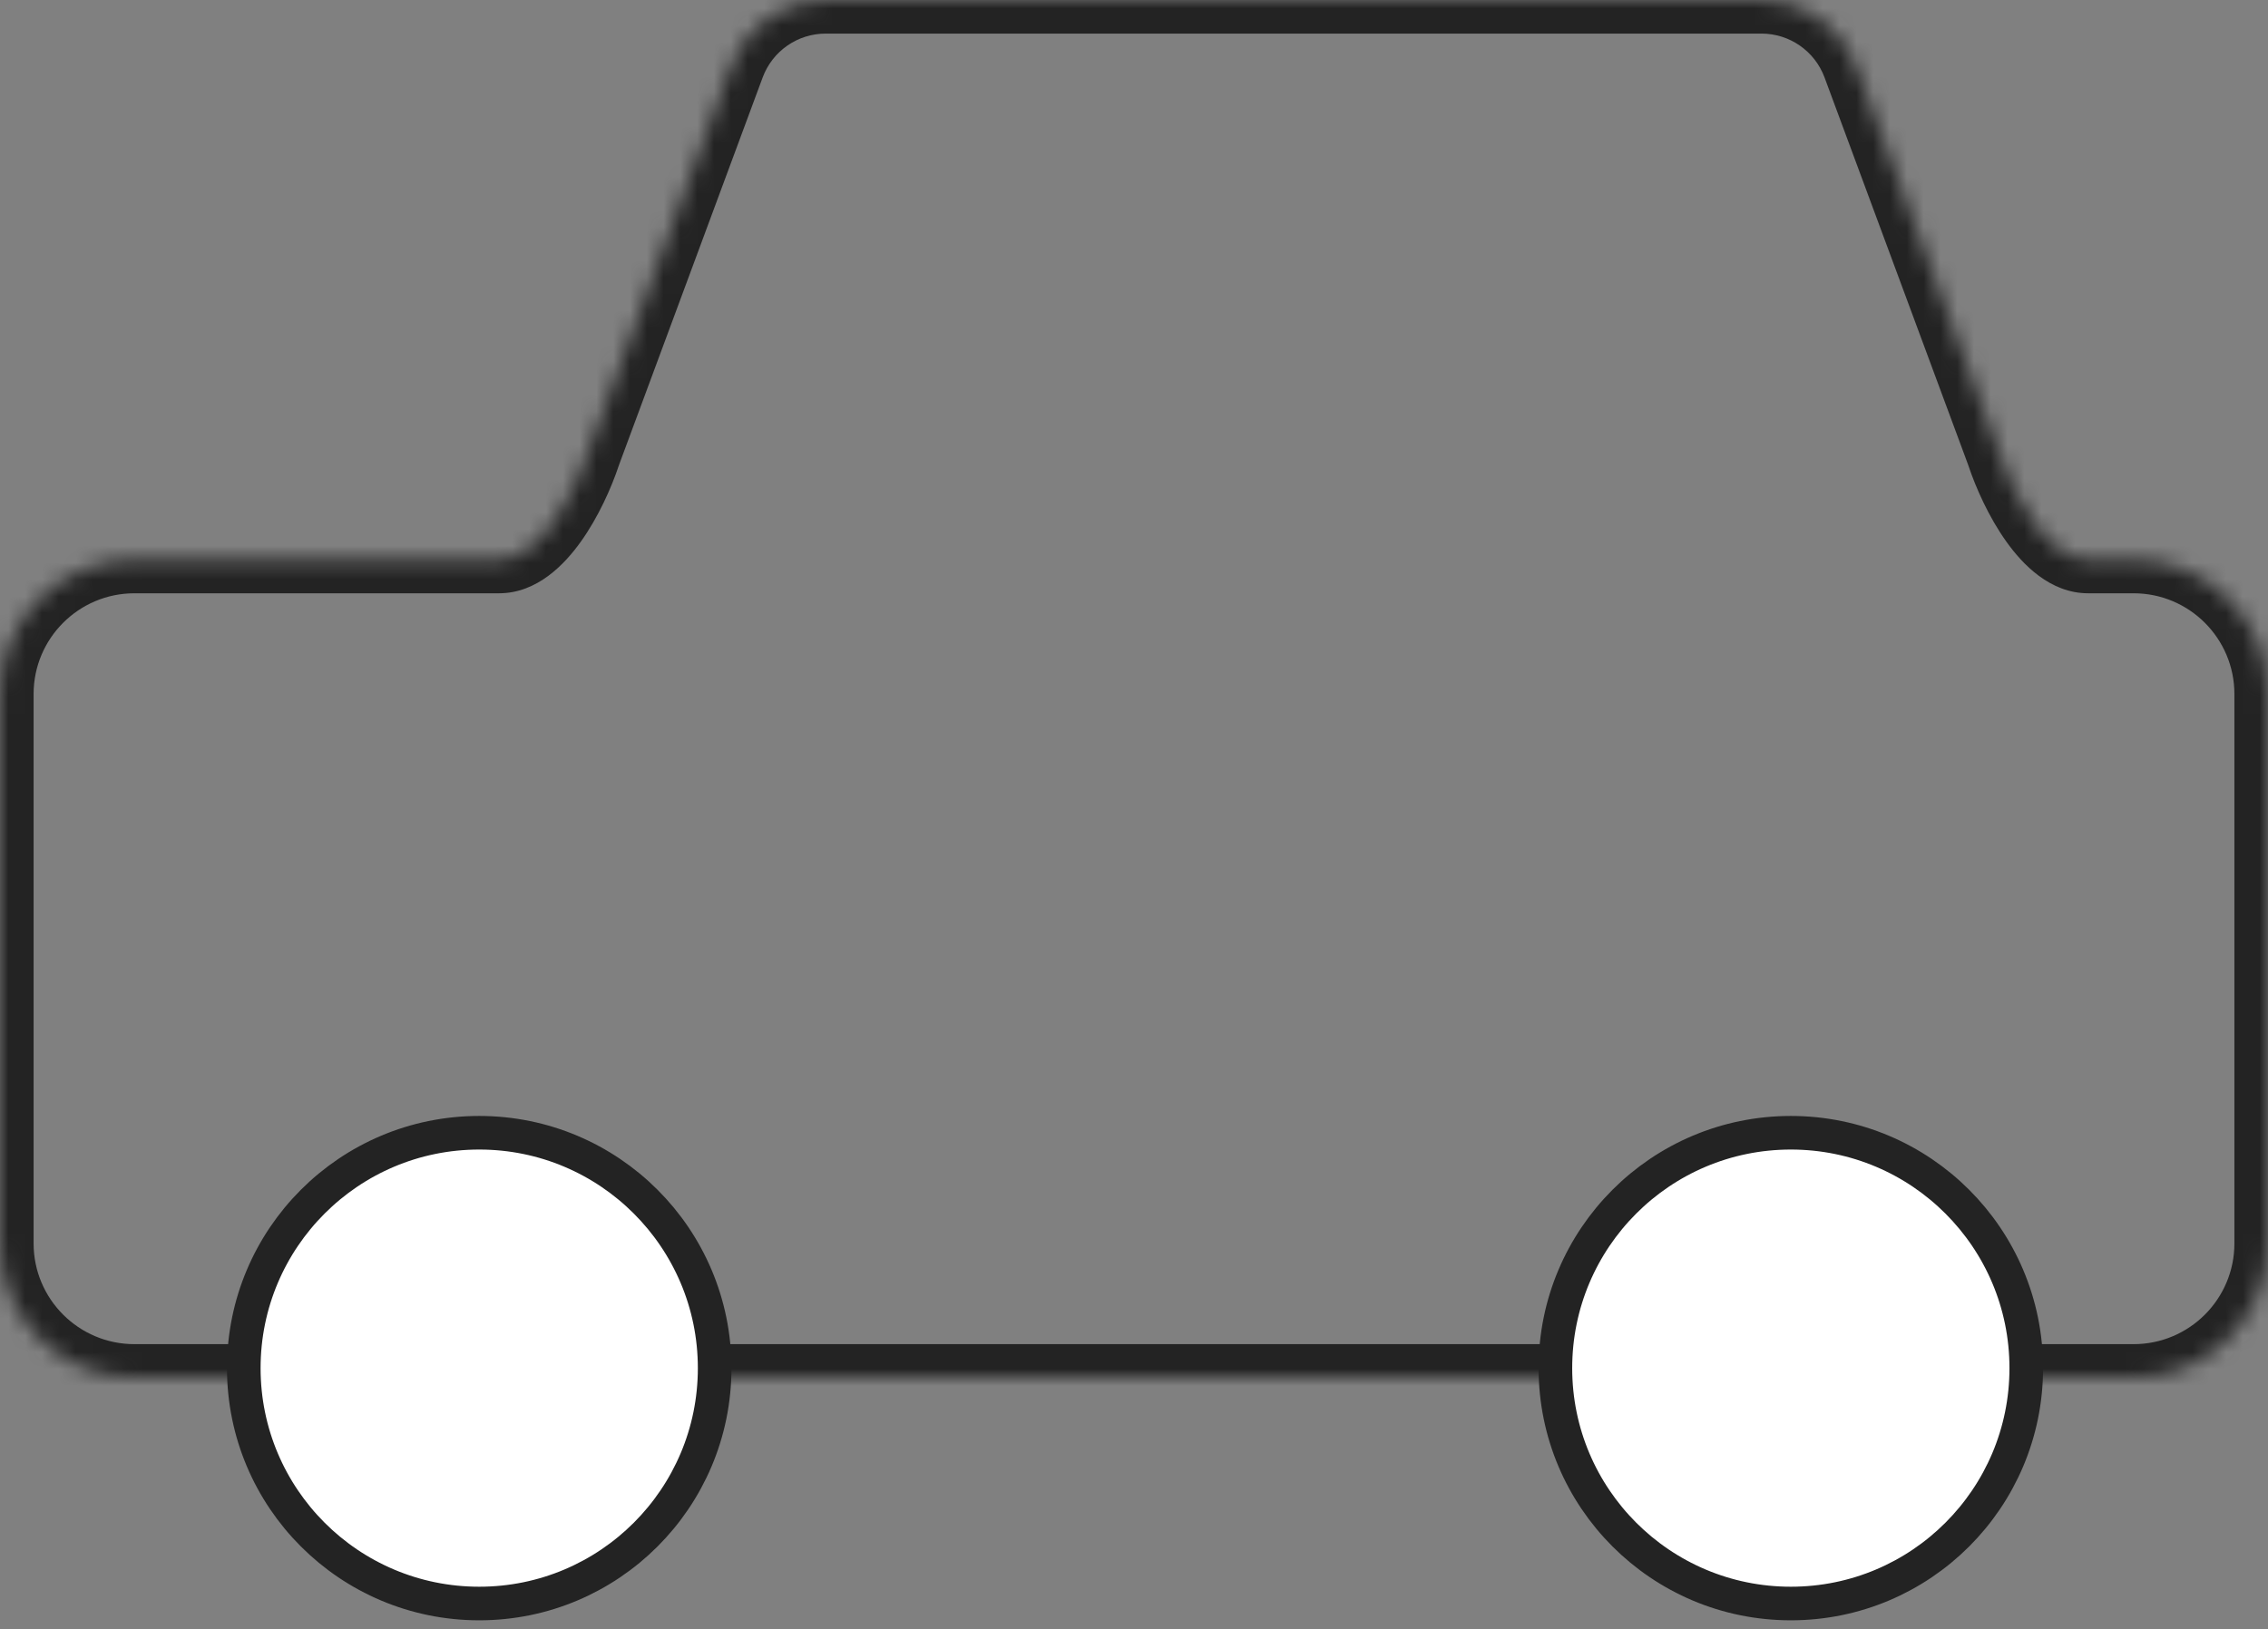
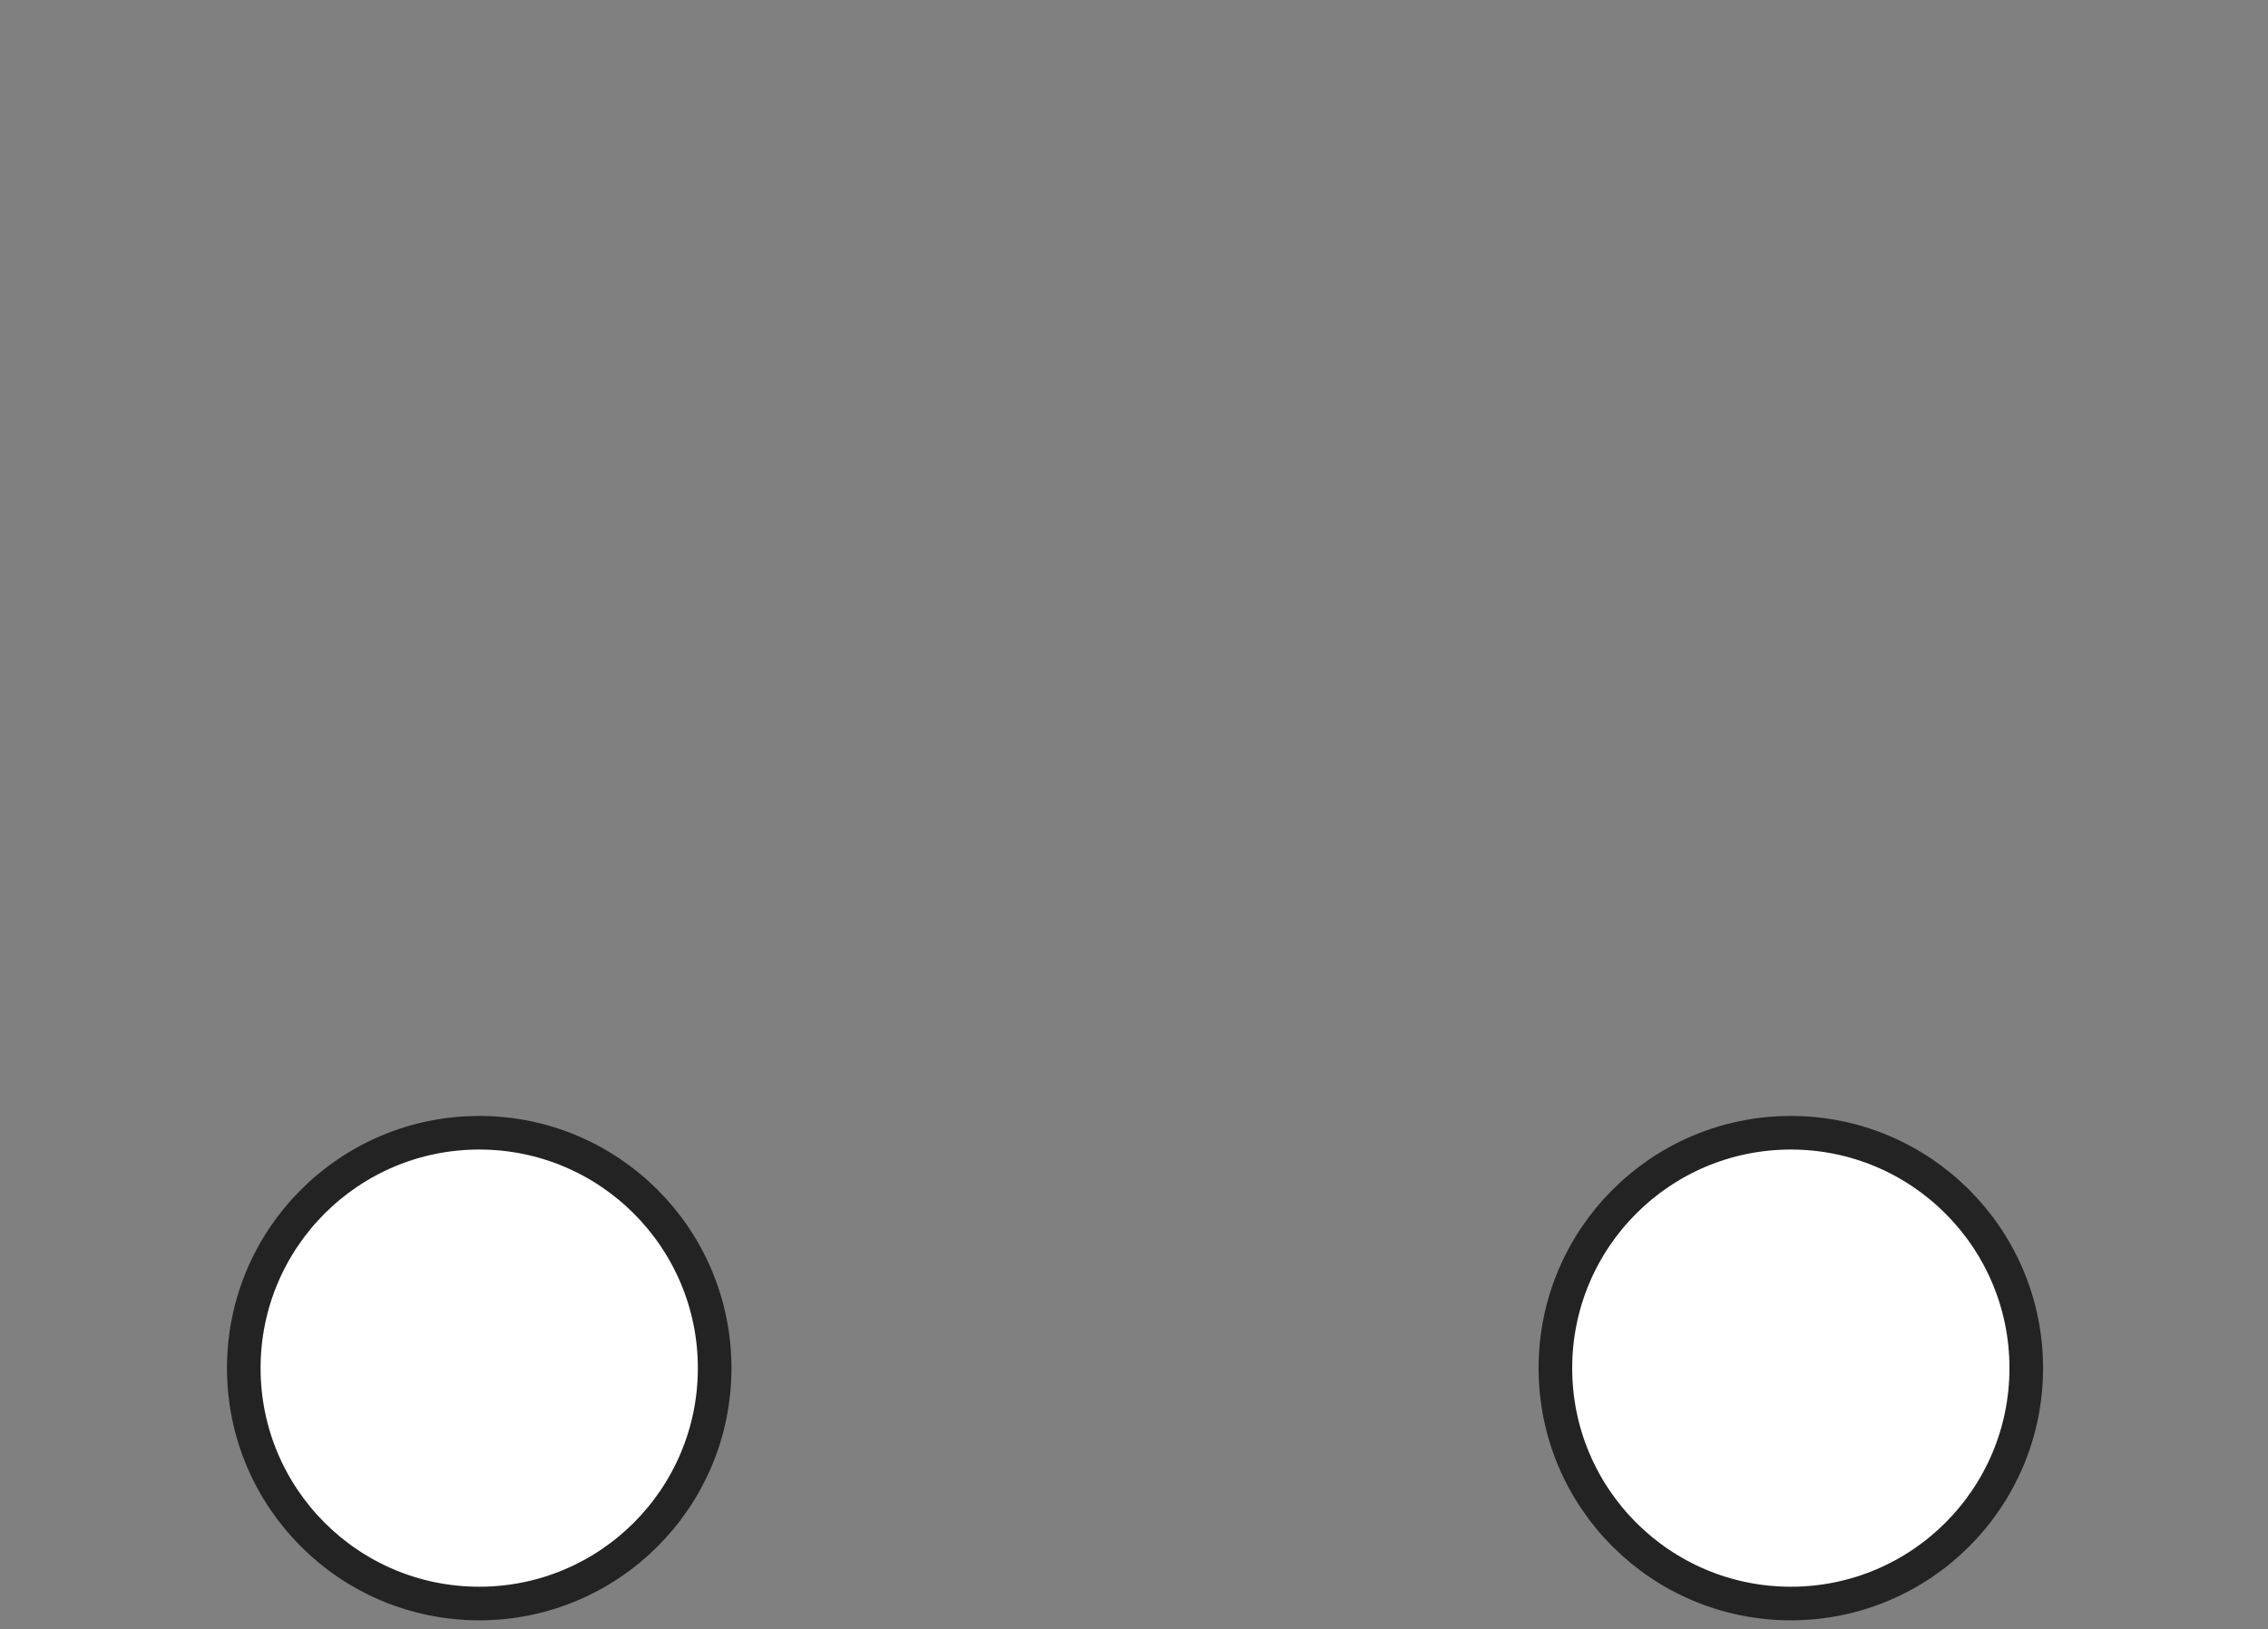
<svg xmlns="http://www.w3.org/2000/svg" width="135" height="97" viewBox="0 0 135 97" fill="none">
  <rect x="0" y="0" width="135" height="97" fill="#808080" stroke="none" />
  <mask id="path-1-inside-1_4087_2054" fill="white">
-     <path fill-rule="evenodd" clip-rule="evenodd" d="M49.148 0C46.639 0 44.394 1.562 43.522 3.915L34.997 26.915C34.974 26.978 34.951 27.041 34.93 27.104C34.15 29.434 32.16 33.322 29.702 33.322H8C3.582 33.322 0 36.904 0 41.322V74.025C0 78.443 3.582 82.025 8 82.025H127C131.418 82.025 135 78.443 135 74.025V41.322C135 36.904 131.418 33.322 127 33.322H124.298C121.84 33.322 119.85 29.434 119.07 27.104C119.049 27.041 119.026 26.978 119.003 26.915L110.478 3.915C109.606 1.562 107.362 0 104.852 0H49.148Z" />
+     <path fill-rule="evenodd" clip-rule="evenodd" d="M49.148 0C46.639 0 44.394 1.562 43.522 3.915L34.997 26.915C34.974 26.978 34.951 27.041 34.93 27.104C34.15 29.434 32.16 33.322 29.702 33.322H8C3.582 33.322 0 36.904 0 41.322V74.025C0 78.443 3.582 82.025 8 82.025H127C131.418 82.025 135 78.443 135 74.025V41.322C135 36.904 131.418 33.322 127 33.322H124.298C121.84 33.322 119.85 29.434 119.07 27.104C119.049 27.041 119.026 26.978 119.003 26.915L110.478 3.915C109.606 1.562 107.362 0 104.852 0H49.148" />
  </mask>
-   <path d="M43.522 3.915L41.647 3.22V3.22L43.522 3.915ZM34.997 26.915L36.872 27.61L34.997 26.915ZM119.003 26.915L117.128 27.61L119.003 26.915ZM110.478 3.915L108.603 4.61V4.61L110.478 3.915ZM119.07 27.104L117.173 27.738L119.07 27.104ZM34.93 27.104L33.034 26.469L34.93 27.104ZM43.522 3.915L45.397 4.61C45.979 3.041 47.475 2 49.148 2V0V-2C45.802 -2 42.809 0.082 41.647 3.22L43.522 3.915ZM34.997 26.915L36.872 27.61L45.397 4.61L43.522 3.915L41.647 3.22L33.121 26.22L34.997 26.915ZM34.93 27.104L36.827 27.738C36.841 27.695 36.856 27.653 36.872 27.61L34.997 26.915L33.121 26.22C33.091 26.302 33.062 26.386 33.034 26.469L34.93 27.104ZM8 33.322V35.322H29.702V33.322V31.322H8V33.322ZM0 41.322H2C2 38.009 4.686 35.322 8 35.322V33.322V31.322C2.477 31.322 -2 35.8 -2 41.322H0ZM0 74.025H2V41.322H0H-2V74.025H0ZM8 82.025V80.025C4.686 80.025 2 77.339 2 74.025H0H-2C-2 79.548 2.477 84.025 8 84.025V82.025ZM127 82.025V80.025H8V82.025V84.025H127V82.025ZM135 74.025H133C133 77.339 130.314 80.025 127 80.025V82.025V84.025C132.523 84.025 137 79.548 137 74.025H135ZM135 41.322H133V74.025H135H137V41.322H135ZM127 33.322V35.322C130.314 35.322 133 38.009 133 41.322H135H137C137 35.8 132.523 31.322 127 31.322V33.322ZM124.298 33.322V35.322H127V33.322V31.322H124.298V33.322ZM119.003 26.915L117.128 27.61C117.144 27.653 117.159 27.695 117.173 27.738L119.07 27.104L120.966 26.469C120.938 26.386 120.909 26.302 120.878 26.22L119.003 26.915ZM110.478 3.915L108.603 4.61L117.128 27.61L119.003 26.915L120.878 26.22L112.353 3.22L110.478 3.915ZM104.852 0V2C106.525 2 108.021 3.041 108.603 4.61L110.478 3.915L112.353 3.22C111.19 0.082 108.198 -2 104.852 -2V0ZM49.148 0V2H104.852V0V-2H49.148V0ZM124.298 33.322V31.322C124.117 31.322 123.529 31.11 122.682 29.925C121.926 28.866 121.313 27.504 120.966 26.469L119.07 27.104L117.173 27.738C117.607 29.034 118.378 30.781 119.427 32.249C120.385 33.59 122.021 35.322 124.298 35.322V33.322ZM34.93 27.104L33.034 26.469C32.687 27.504 32.074 28.866 31.318 29.925C30.471 31.11 29.883 31.322 29.702 31.322V33.322V35.322C31.98 35.322 33.615 33.59 34.573 32.249C35.622 30.781 36.393 29.034 36.827 27.738L34.93 27.104Z" fill="#232323" mask="url(#path-1-inside-1_4087_2054)" />
  <circle cx="28.525" cy="81.453" r="14.014" fill="white" stroke="#232323" stroke-width="2" />
  <circle cx="106.597" cy="81.453" r="14.014" fill="white" stroke="#232323" stroke-width="2" />
  <mask id="path-5-inside-2_4087_2054" fill="white">
-     <rect x="56" y="13.125" width="17.943" height="22.215" rx="1.823" />
-   </mask>
-   <rect x="56" y="13.125" width="17.943" height="22.215" rx="1.823" fill="#FF7700" stroke="#232323" stroke-width="4" mask="url(#path-5-inside-2_4087_2054)" />
+     </mask>
  <mask id="path-6-inside-3_4087_2054" fill="white">
    <rect x="79.568" y="13.125" width="17.943" height="22.215" rx="1.823" />
  </mask>
  <rect x="79.568" y="13.125" width="17.943" height="22.215" rx="1.823" fill="#FF7700" stroke="#232323" stroke-width="4" mask="url(#path-6-inside-3_4087_2054)" />
</svg>